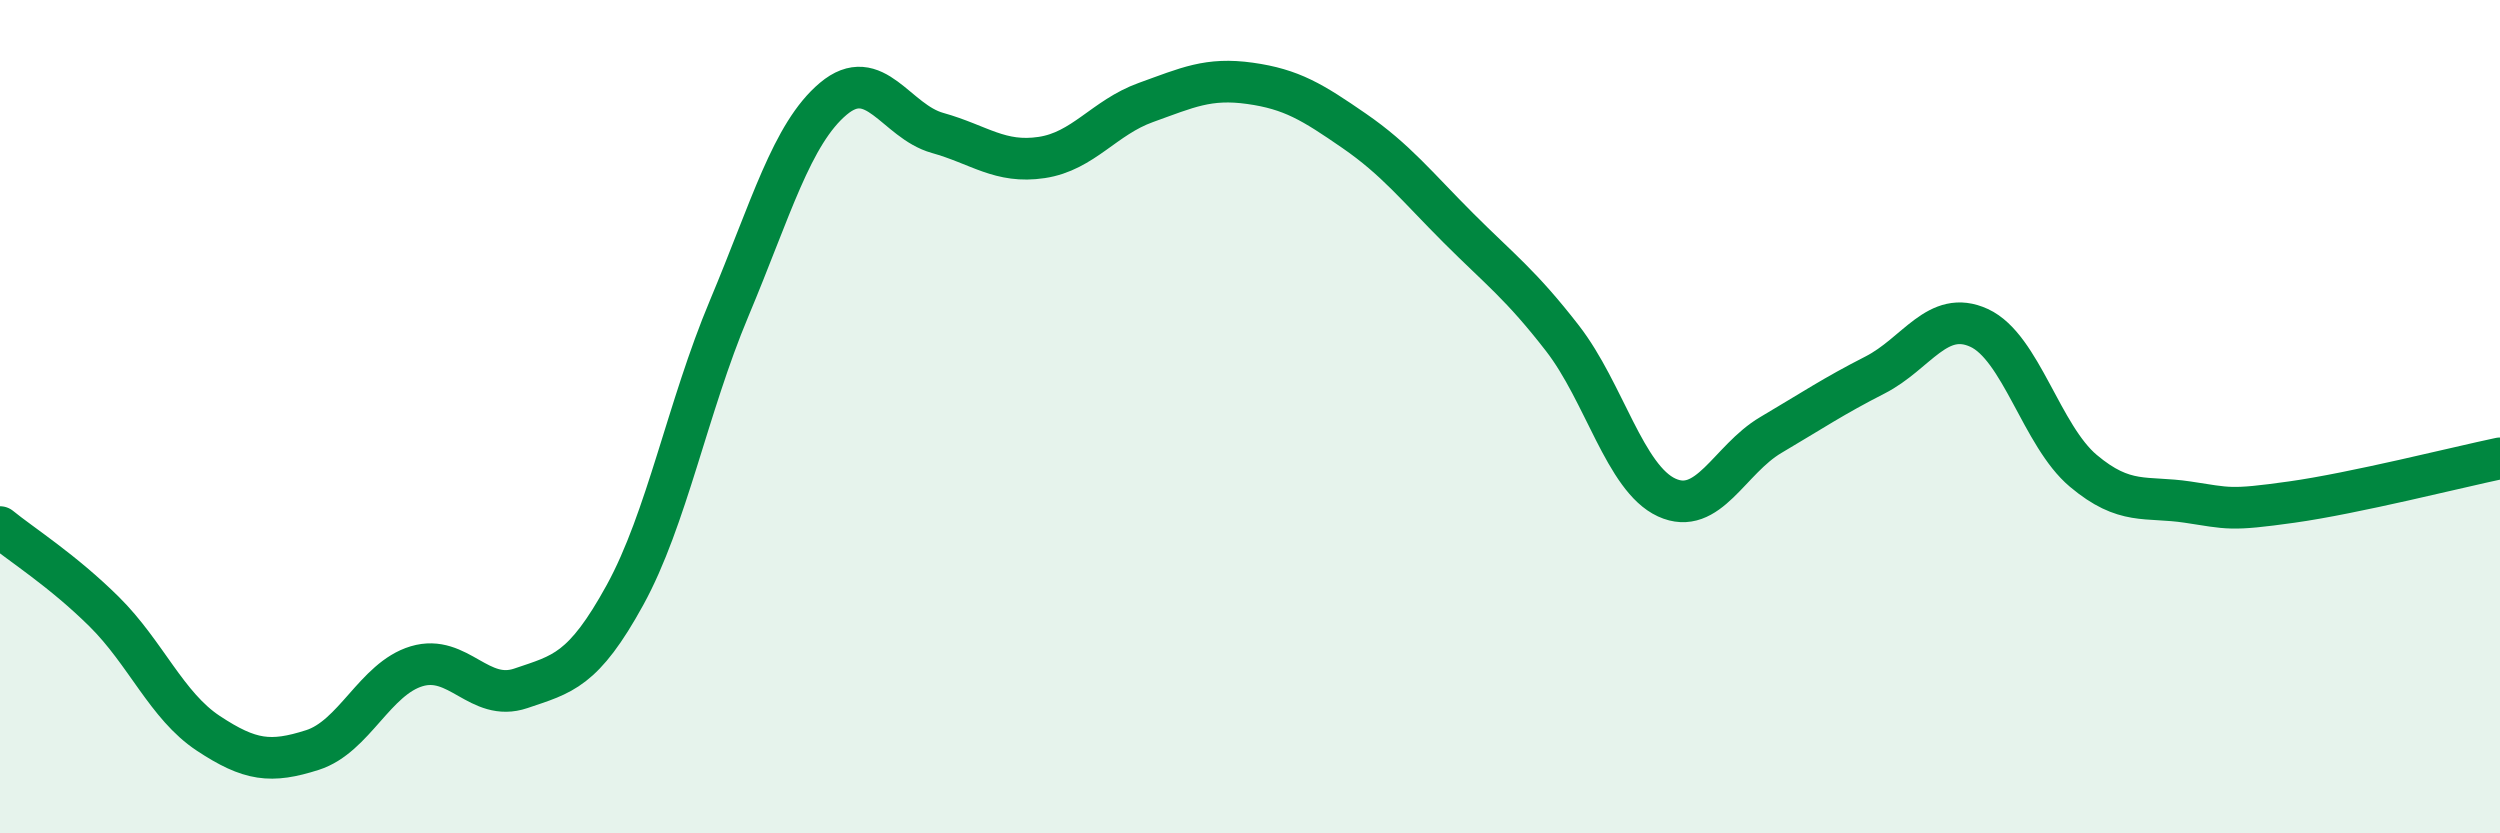
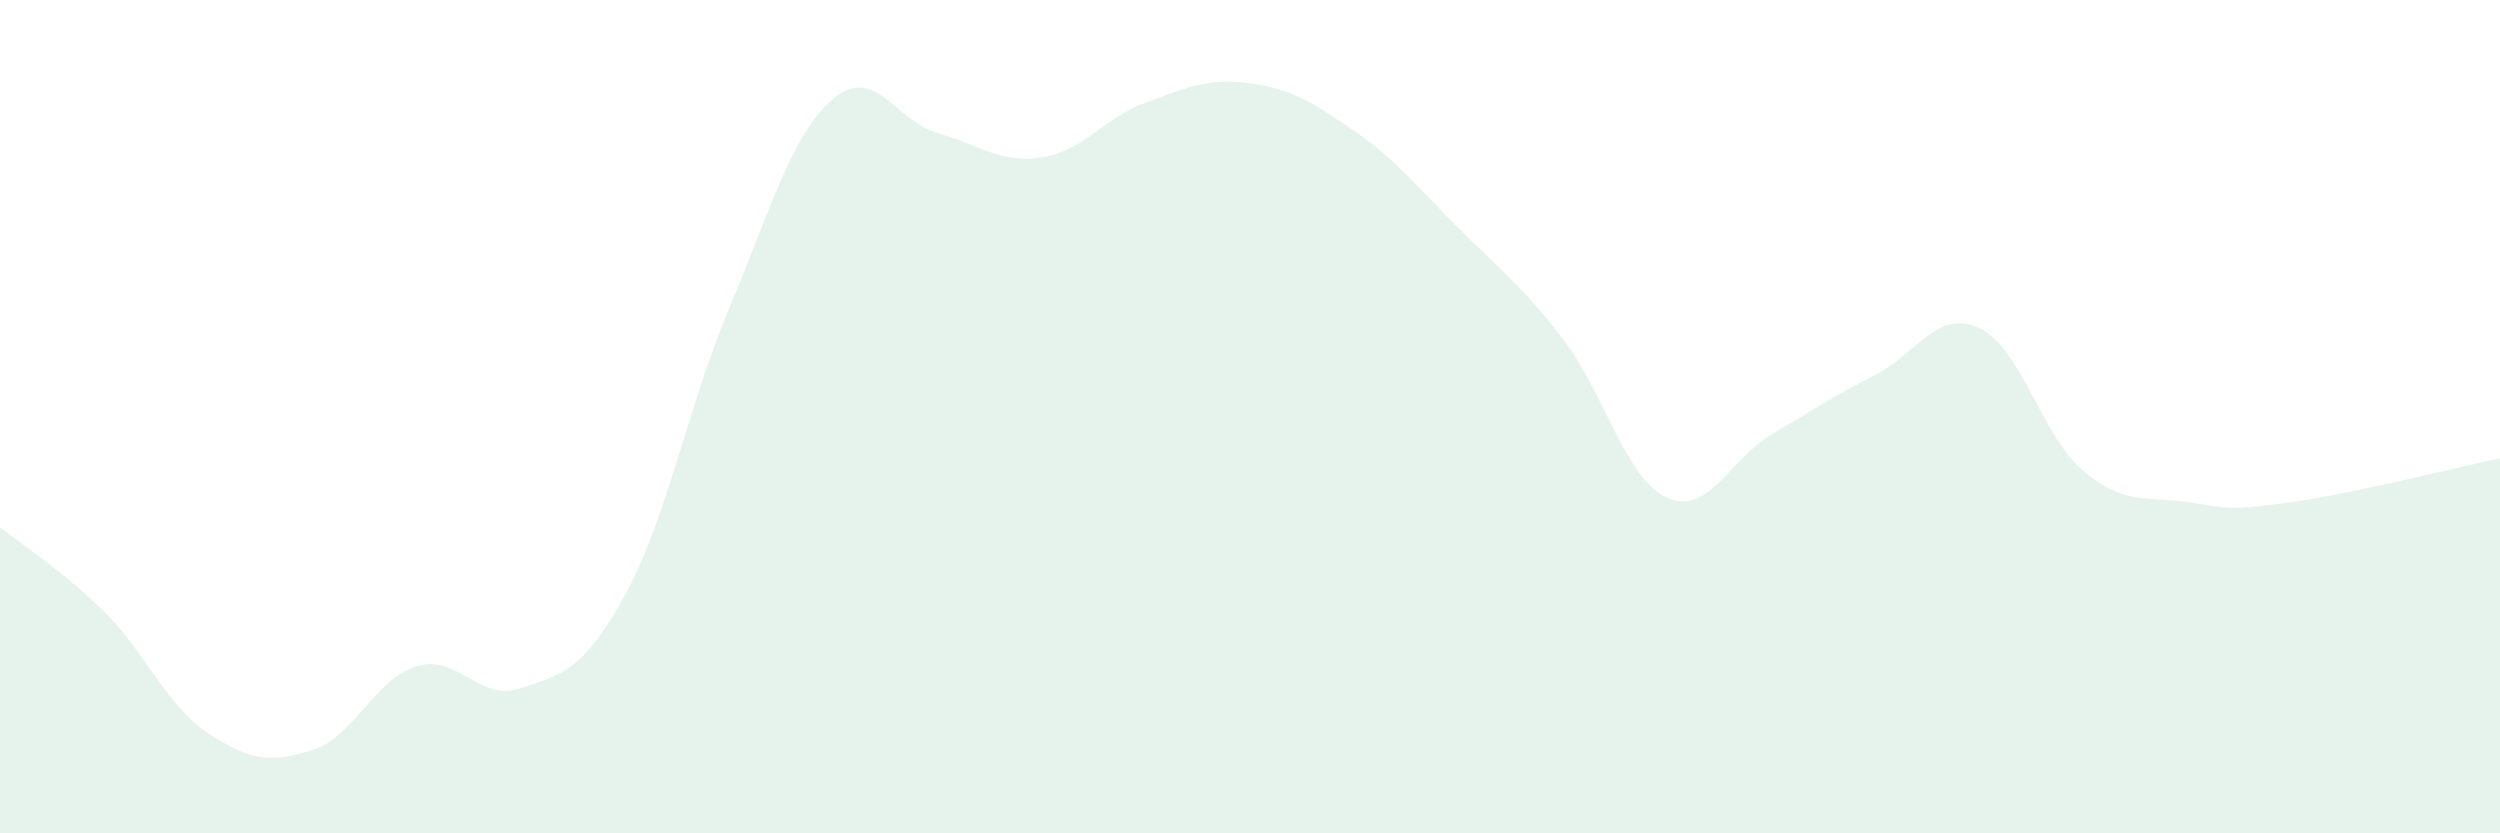
<svg xmlns="http://www.w3.org/2000/svg" width="60" height="20" viewBox="0 0 60 20">
  <path d="M 0,12.65 C 0.5,13.06 1.5,13.69 2.5,14.68 C 3.5,15.67 4,16.94 5,17.6 C 6,18.26 6.5,18.32 7.5,18 C 8.5,17.68 9,16.29 10,15.99 C 11,15.69 11.5,16.86 12.5,16.52 C 13.5,16.18 14,16.1 15,14.28 C 16,12.46 16.5,9.78 17.5,7.4 C 18.5,5.02 19,3.21 20,2.37 C 21,1.53 21.5,2.91 22.5,3.19 C 23.5,3.47 24,3.93 25,3.78 C 26,3.63 26.5,2.82 27.5,2.46 C 28.5,2.1 29,1.86 30,2 C 31,2.14 31.5,2.45 32.5,3.14 C 33.5,3.83 34,4.47 35,5.47 C 36,6.47 36.5,6.83 37.5,8.12 C 38.5,9.41 39,11.48 40,11.94 C 41,12.4 41.5,11.03 42.5,10.44 C 43.5,9.85 44,9.51 45,9 C 46,8.49 46.5,7.41 47.5,7.87 C 48.5,8.33 49,10.46 50,11.3 C 51,12.14 51.5,11.9 52.5,12.05 C 53.5,12.2 53.5,12.26 55,12.05 C 56.5,11.84 59,11.21 60,11L60 20L0 20Z" fill="#008740" opacity="0.1" stroke-linecap="round" stroke-linejoin="round" />
-   <path d="M 0,12.65 C 0.5,13.06 1.5,13.69 2.5,14.68 C 3.5,15.67 4,16.94 5,17.6 C 6,18.26 6.5,18.32 7.5,18 C 8.5,17.68 9,16.29 10,15.99 C 11,15.69 11.5,16.86 12.5,16.52 C 13.5,16.18 14,16.1 15,14.28 C 16,12.46 16.5,9.78 17.5,7.4 C 18.5,5.02 19,3.21 20,2.37 C 21,1.53 21.5,2.91 22.5,3.19 C 23.5,3.47 24,3.93 25,3.78 C 26,3.63 26.5,2.82 27.5,2.46 C 28.5,2.1 29,1.86 30,2 C 31,2.14 31.5,2.45 32.5,3.14 C 33.5,3.83 34,4.47 35,5.47 C 36,6.47 36.5,6.83 37.5,8.12 C 38.5,9.41 39,11.48 40,11.94 C 41,12.4 41.5,11.03 42.5,10.44 C 43.5,9.85 44,9.51 45,9 C 46,8.49 46.5,7.41 47.5,7.87 C 48.5,8.33 49,10.46 50,11.3 C 51,12.14 51.5,11.9 52.5,12.05 C 53.5,12.2 53.5,12.26 55,12.05 C 56.5,11.84 59,11.21 60,11" stroke="#008740" stroke-width="1" fill="none" stroke-linecap="round" stroke-linejoin="round" />
</svg>